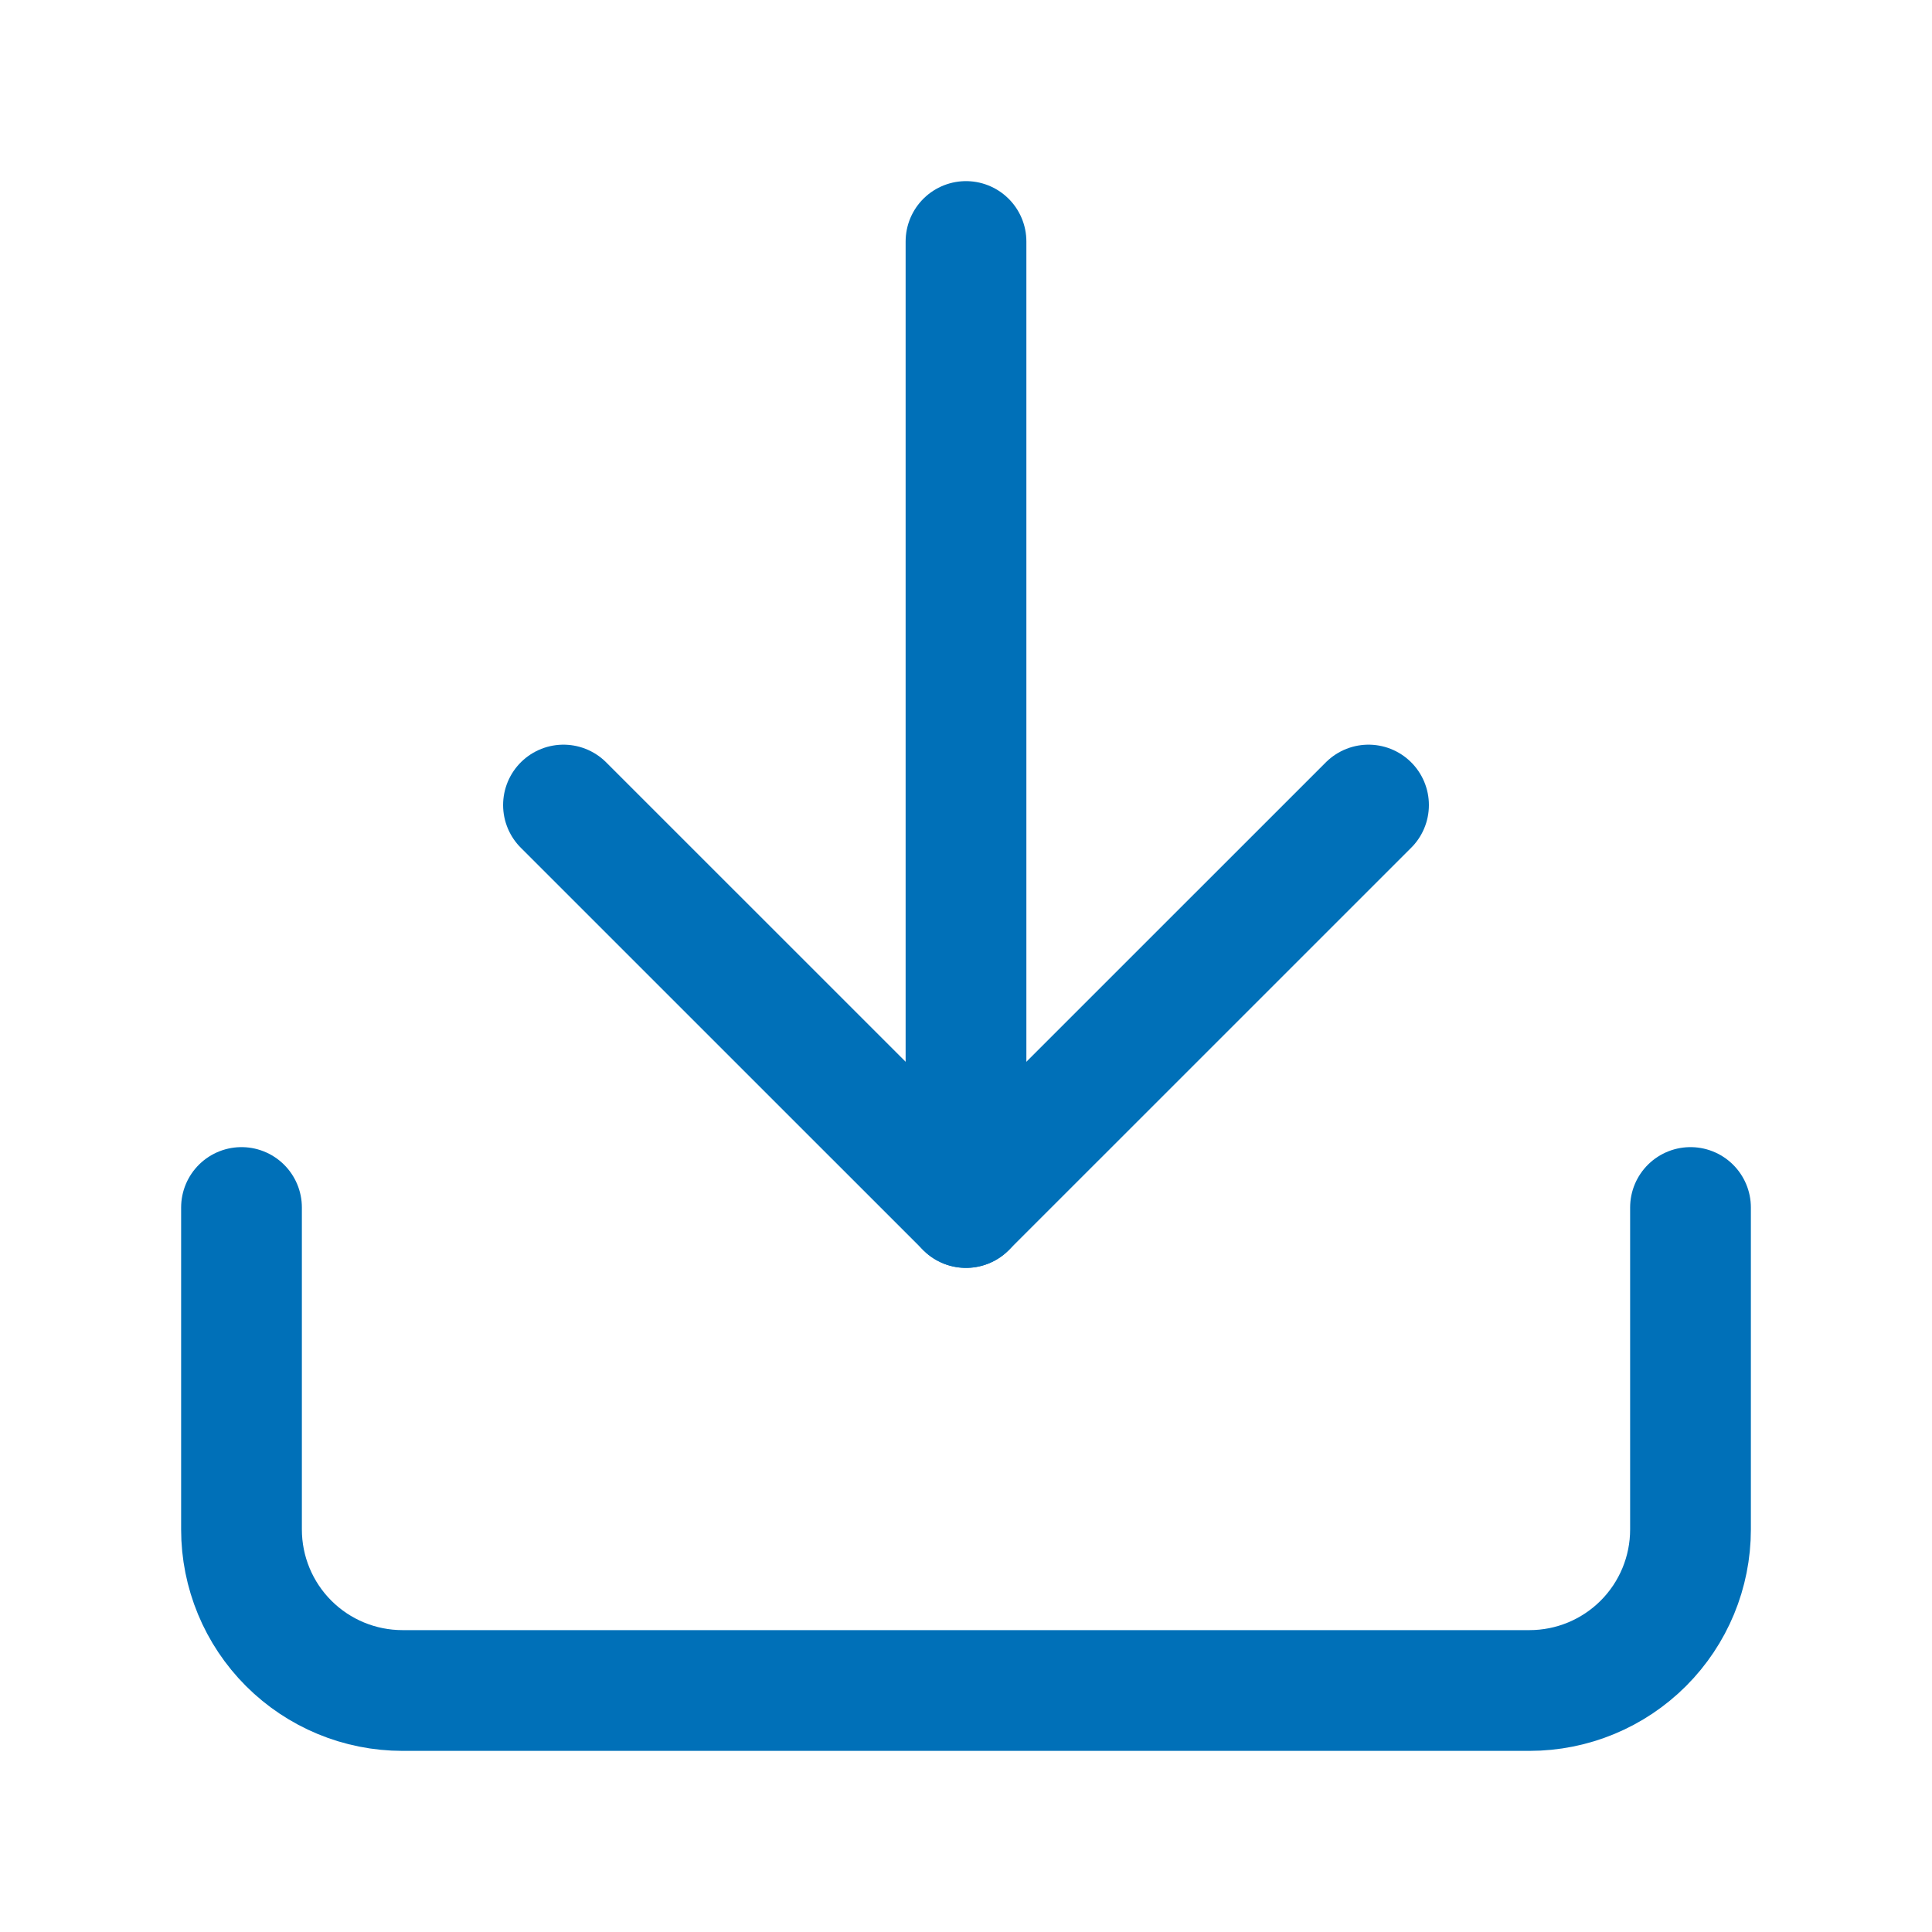
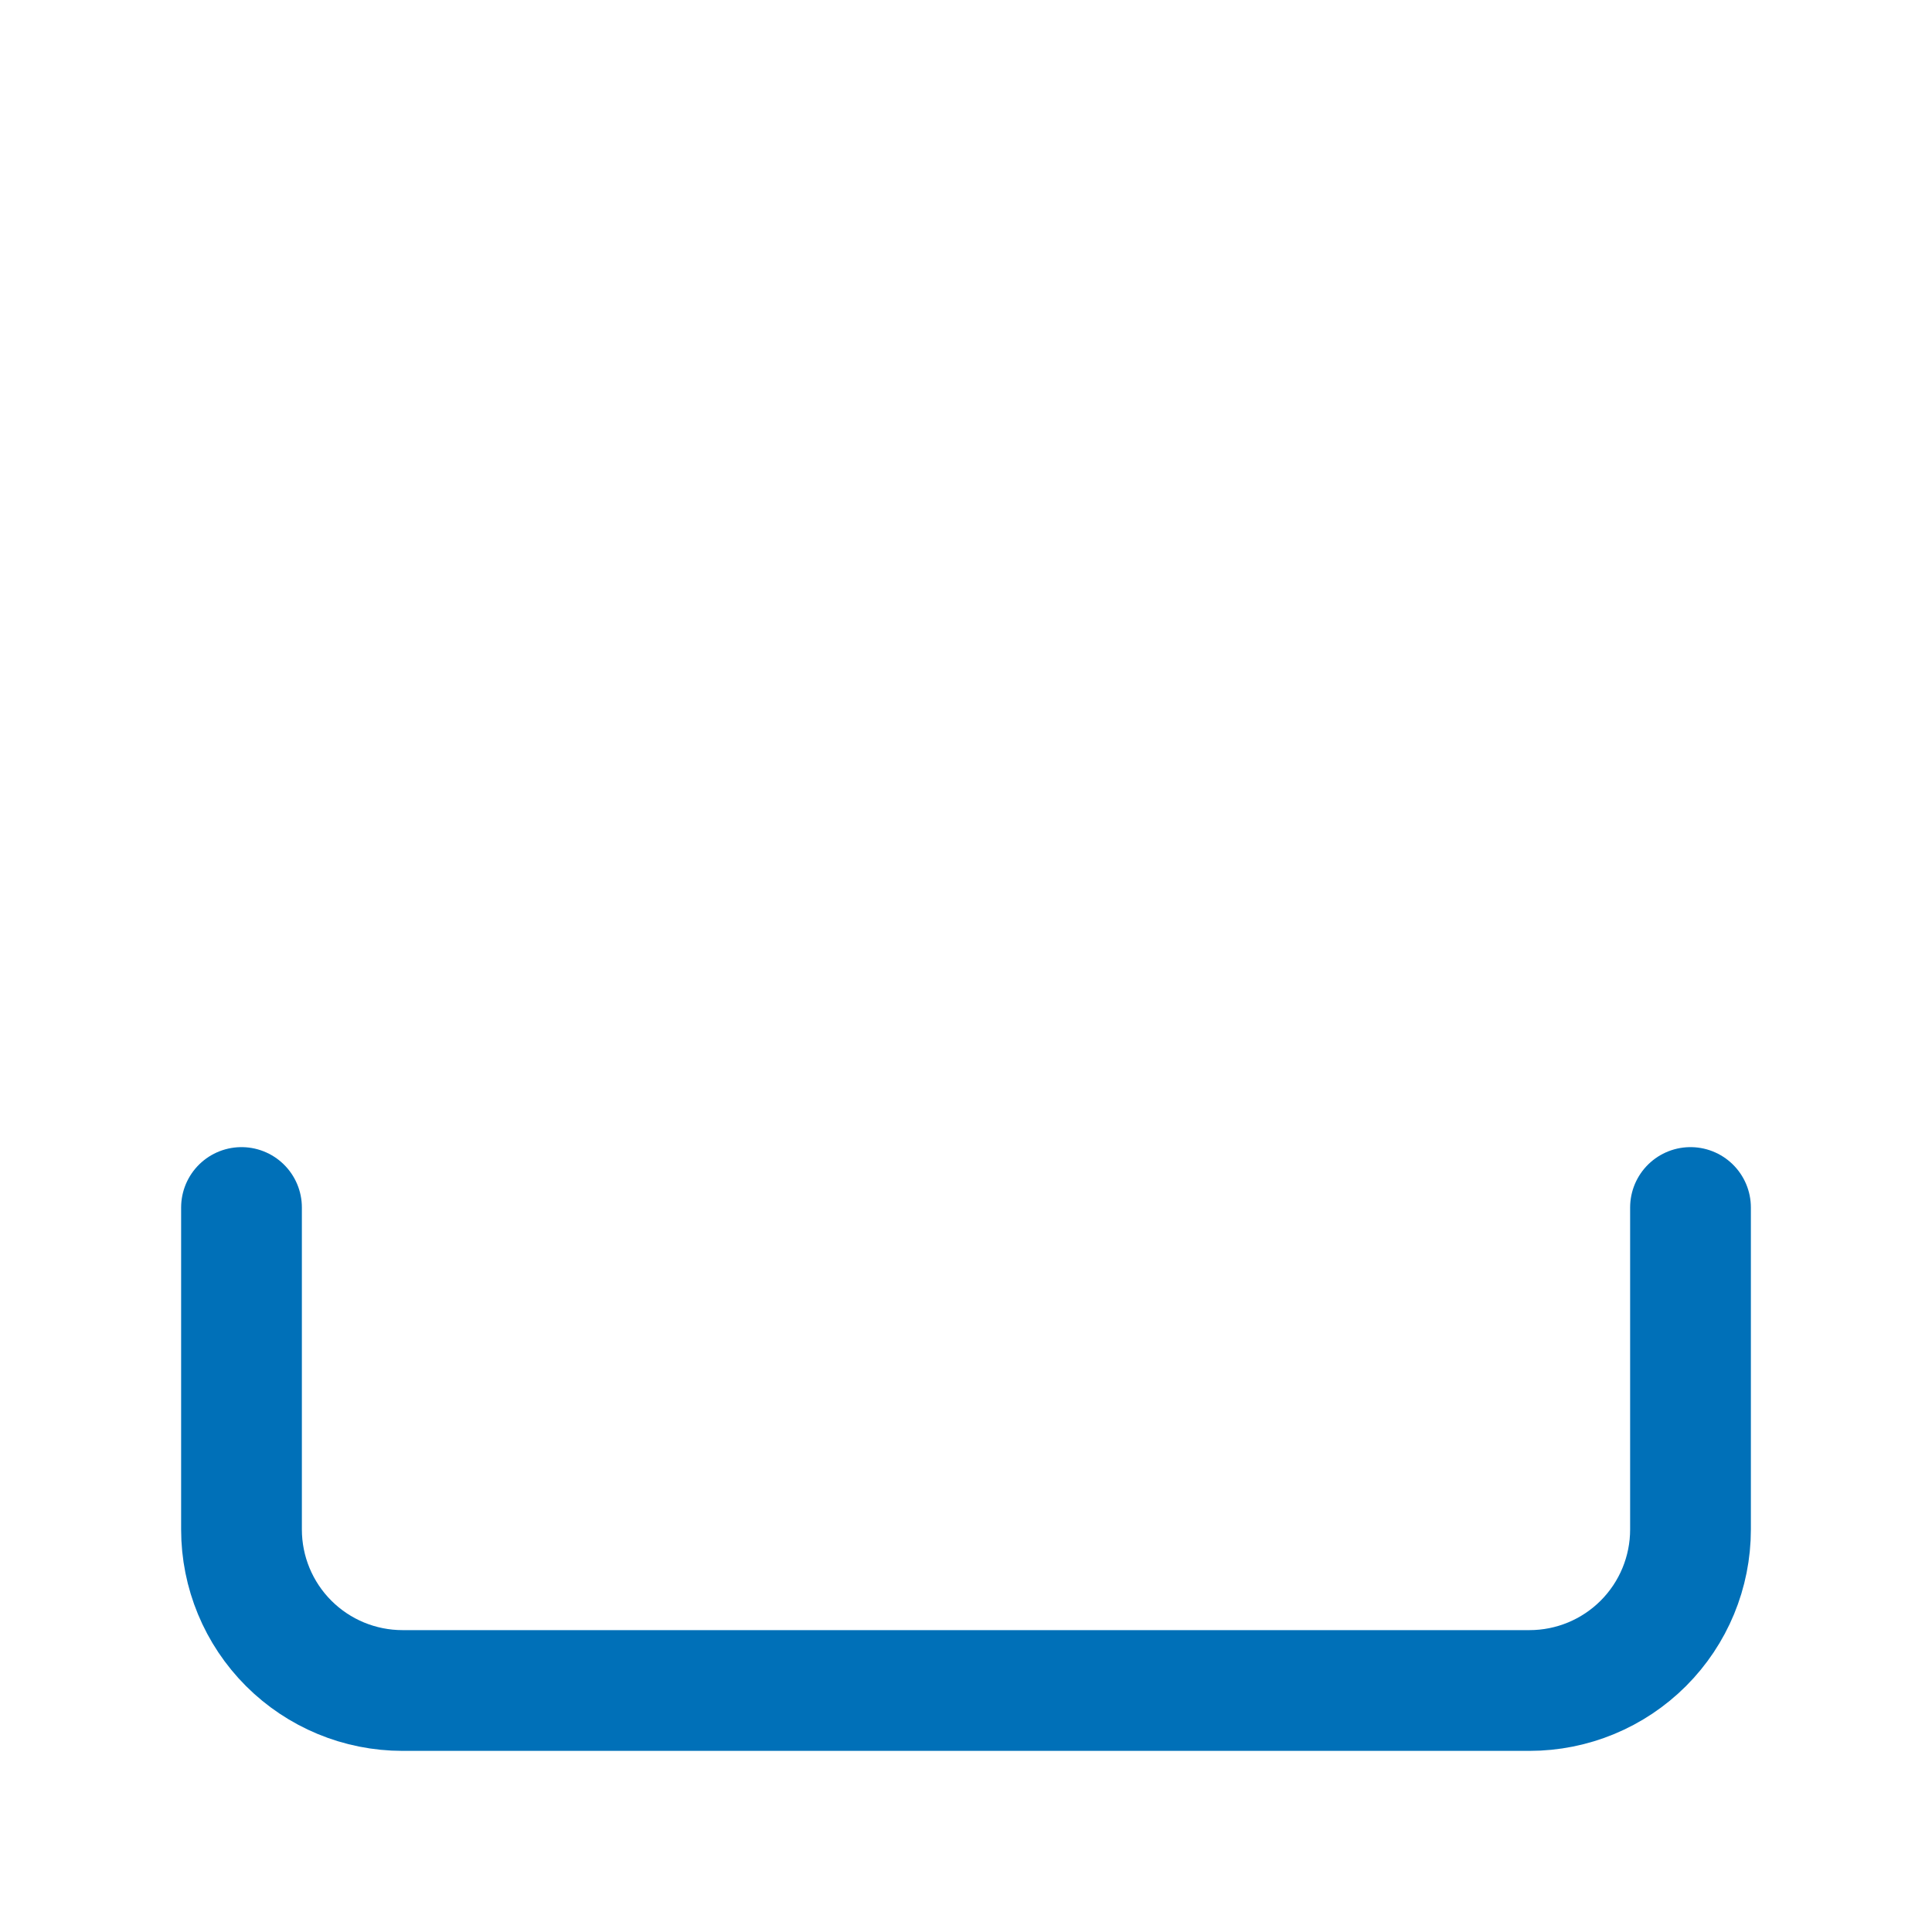
<svg xmlns="http://www.w3.org/2000/svg" width="32" height="32" viewBox="0 0 32 32" fill="none">
  <path d="M28 20V25.333C28 26.041 27.719 26.719 27.219 27.219C26.719 27.719 26.041 28 25.333 28H6.667C5.959 28 5.281 27.719 4.781 27.219C4.281 26.719 4 26.041 4 25.333V20" stroke="#0070B8" stroke-width="2" stroke-linecap="round" stroke-linejoin="round" />
-   <path d="M9.333 13.334L16 20L22.667 13.334" stroke="#0070B8" stroke-width="2" stroke-linecap="round" stroke-linejoin="round" />
-   <path d="M16 20V4" stroke="#0070B8" stroke-width="2" stroke-linecap="round" stroke-linejoin="round" />
</svg>